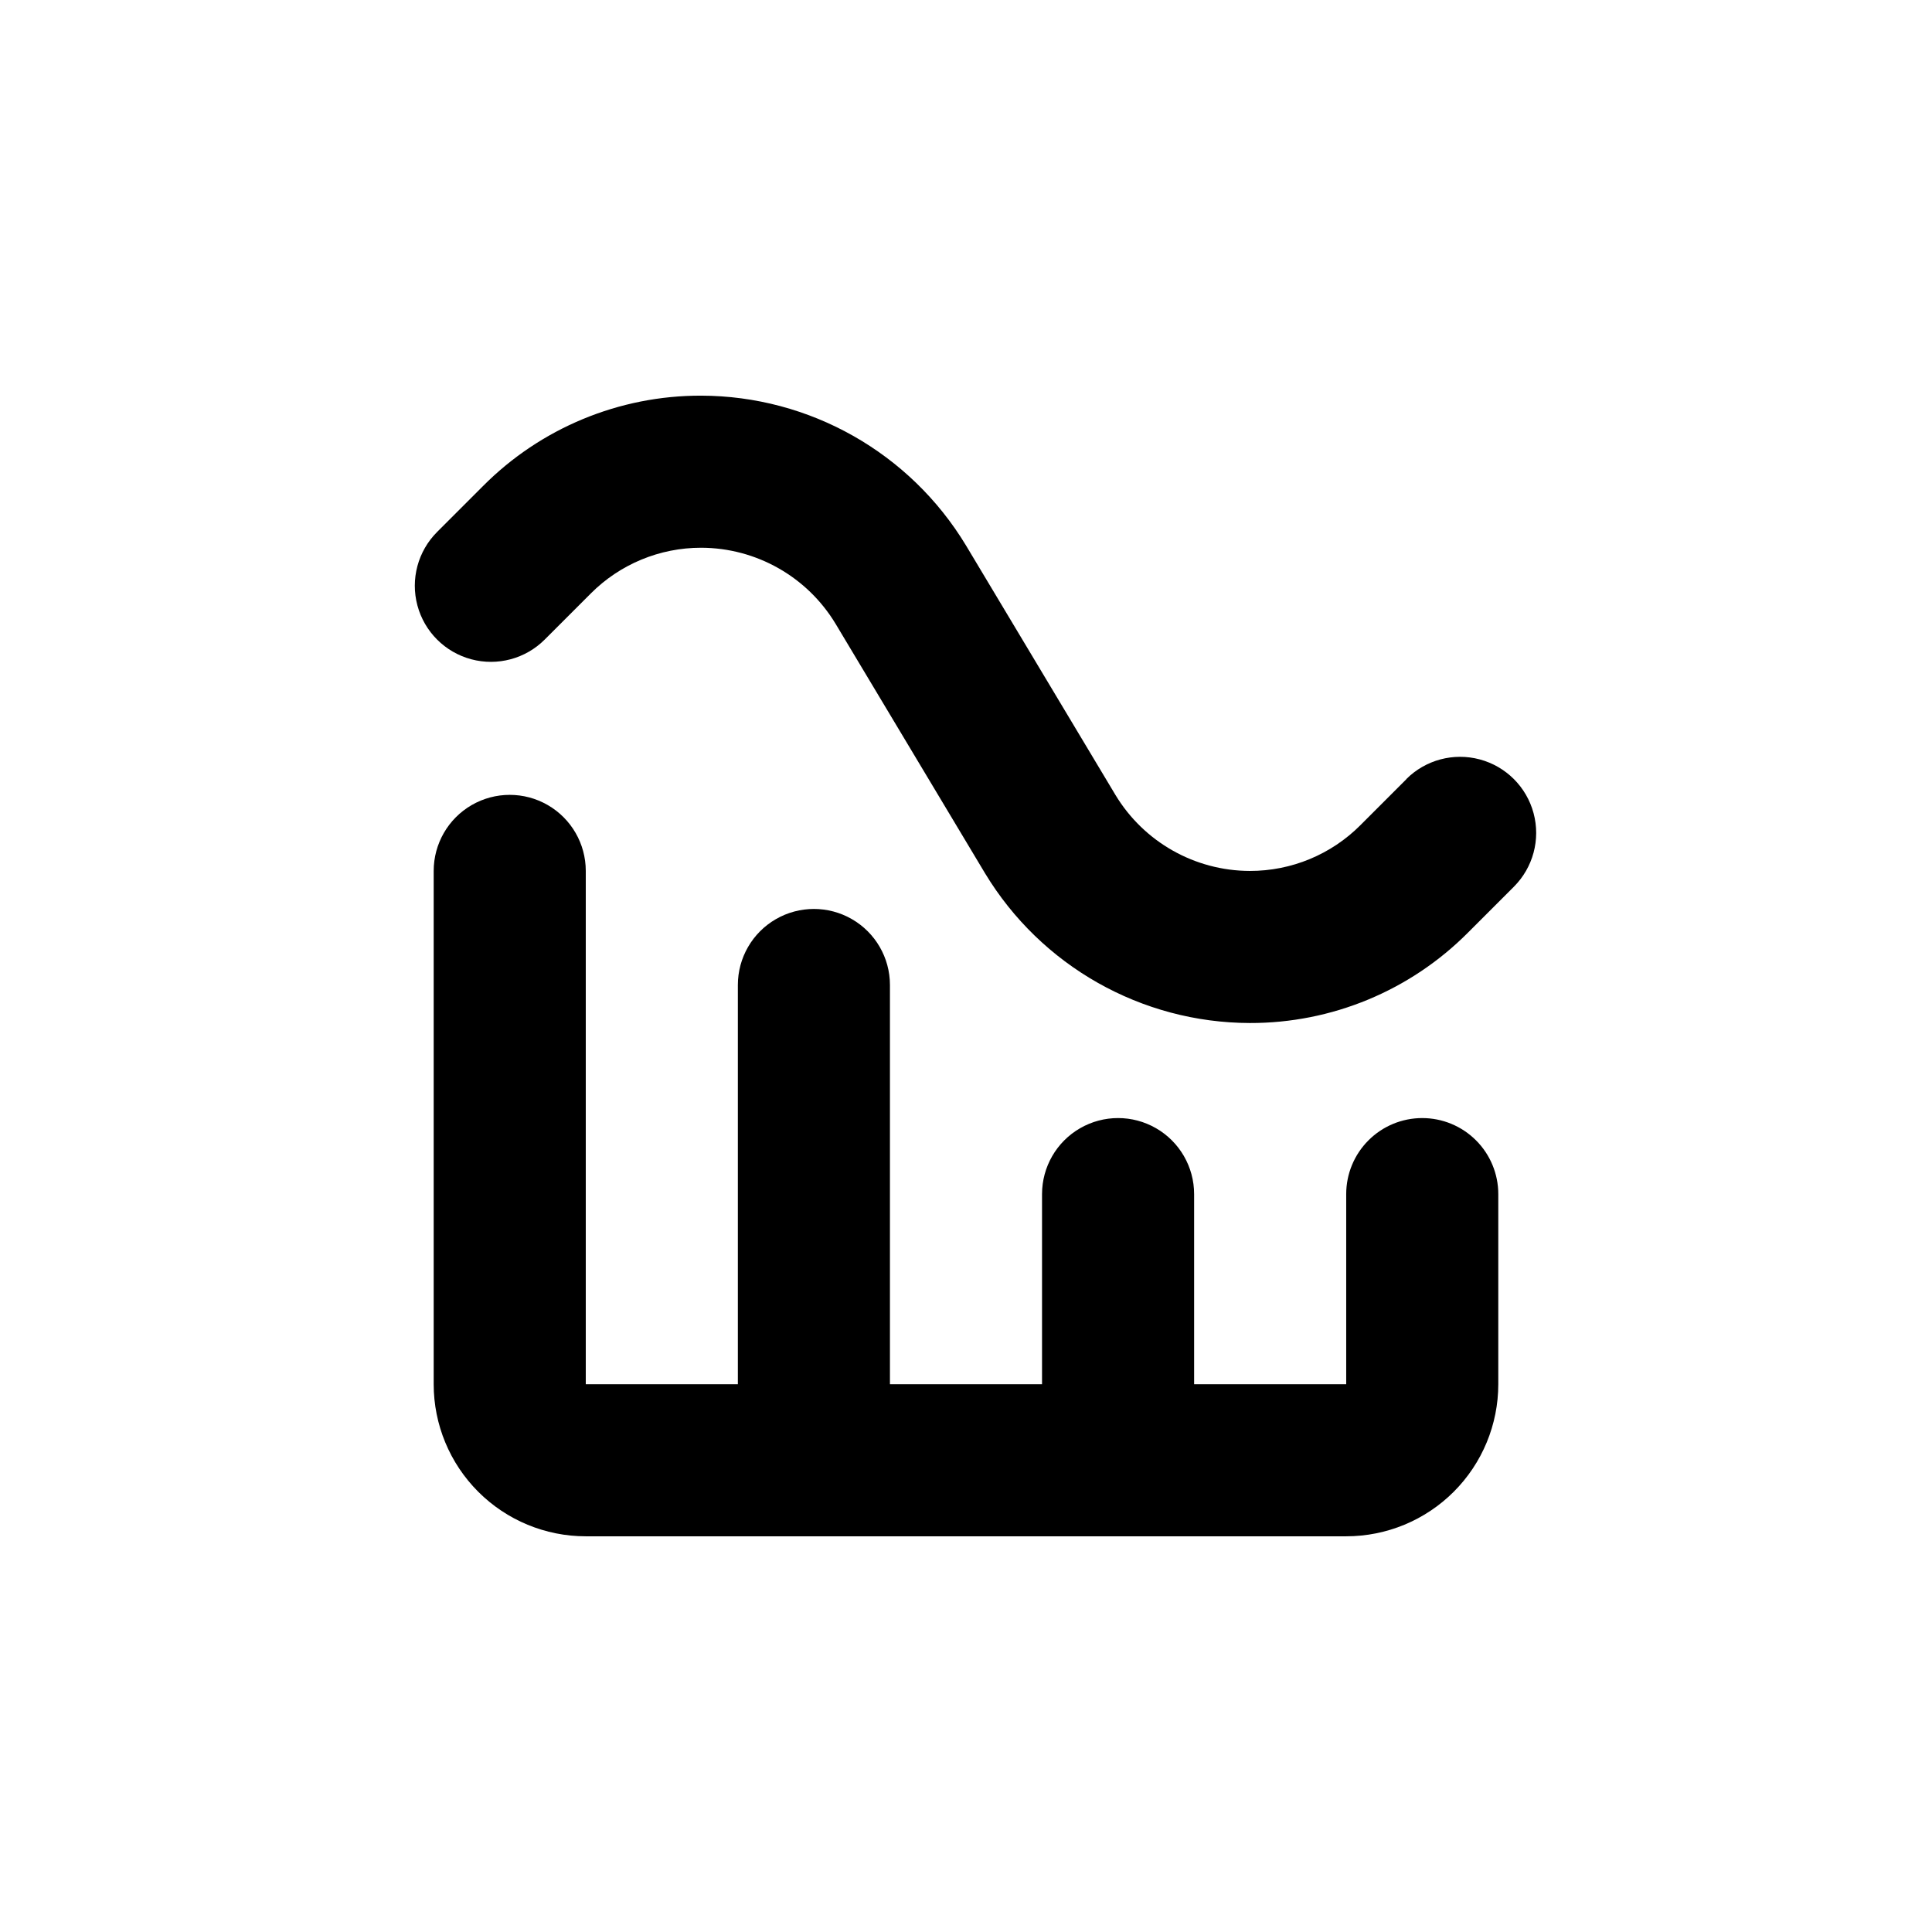
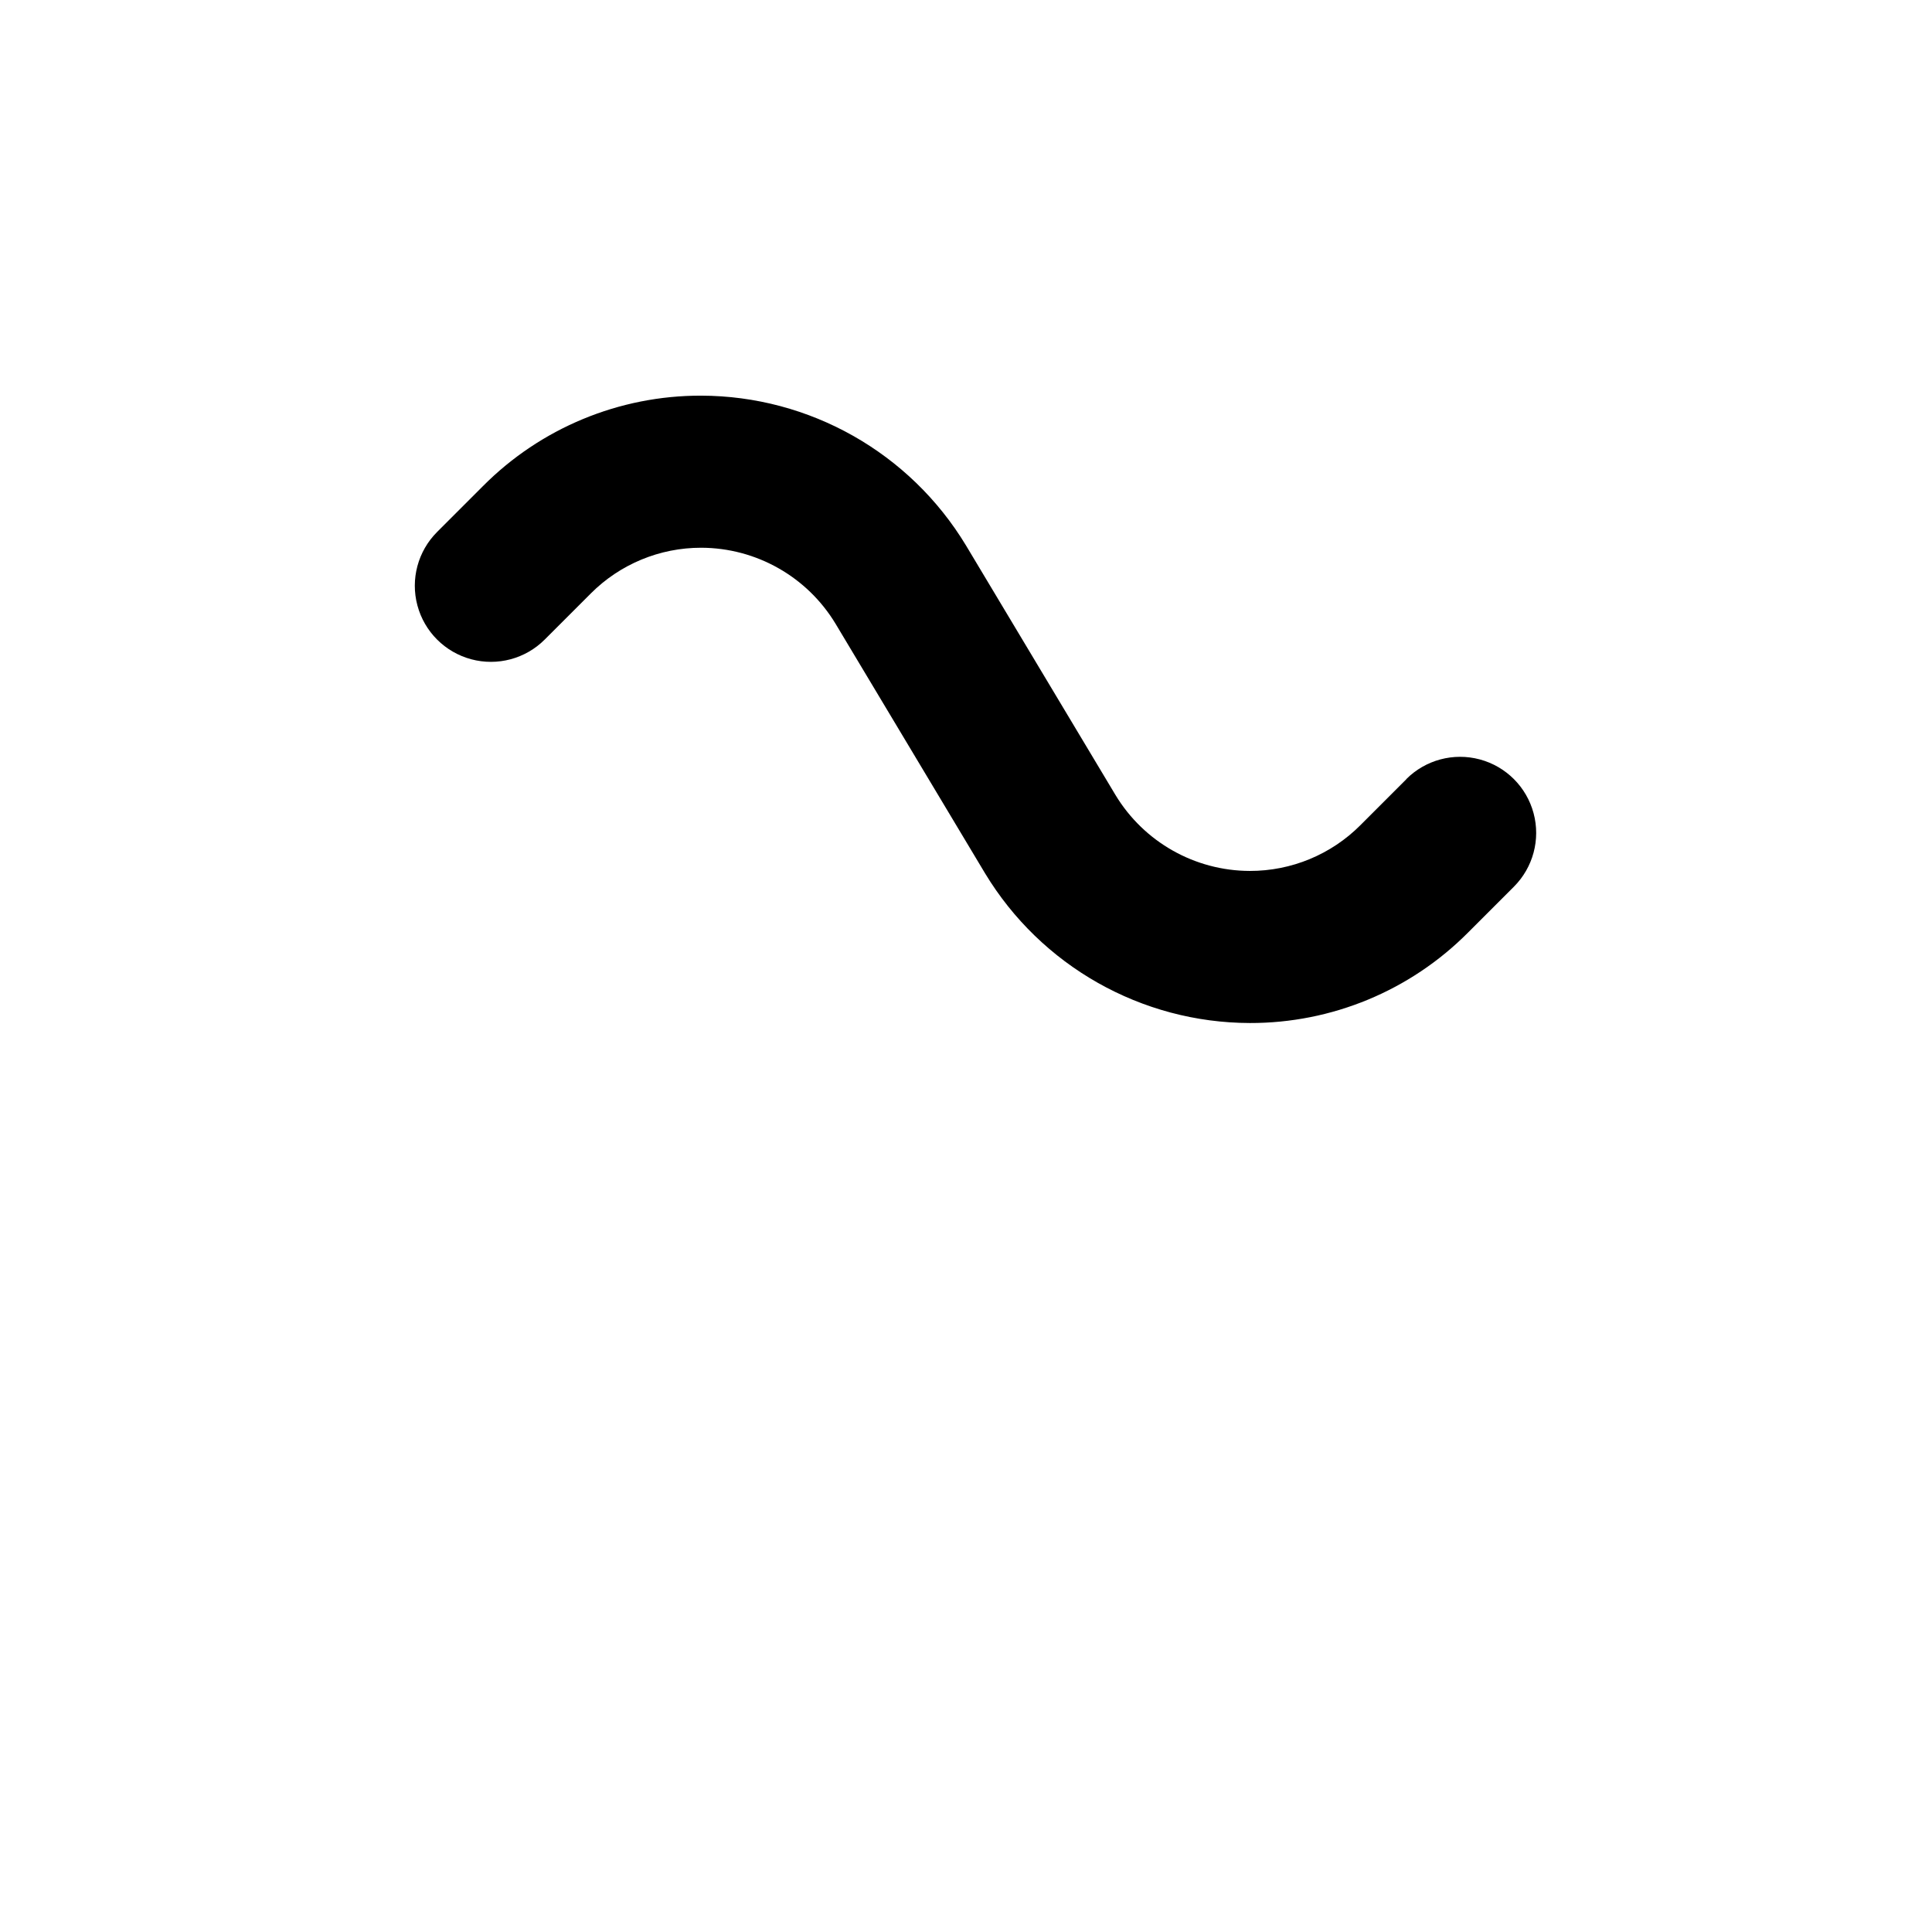
<svg xmlns="http://www.w3.org/2000/svg" fill="#000000" width="800px" height="800px" version="1.1" viewBox="144 144 512 512">
  <g>
-     <path d="m520.91 440.3c-5.348 0-10.473 2.121-14.25 5.902-3.781 3.777-5.902 8.902-5.902 14.25v50.379h-40.305v-50.379c0-7.199-3.844-13.855-10.078-17.453-6.234-3.602-13.918-3.602-20.152 0-6.234 3.598-10.074 10.254-10.074 17.453v50.379h-40.305v-105.8c0-7.199-3.844-13.852-10.078-17.449-6.234-3.602-13.918-3.602-20.152 0-6.234 3.598-10.074 10.25-10.074 17.449v105.8h-40.305v-136.03c0-7.199-3.844-13.852-10.078-17.453-6.234-3.602-13.918-3.602-20.152 0-6.234 3.602-10.074 10.254-10.074 17.453v136.03c0 10.691 4.246 20.941 11.805 28.5 7.559 7.559 17.809 11.805 28.5 11.805h201.52c10.688 0 20.941-4.246 28.5-11.805 7.559-7.559 11.805-17.809 11.805-28.5v-50.379c0-5.348-2.125-10.473-5.902-14.25-3.781-3.781-8.906-5.902-14.25-5.902z" />
    <path d="m516.73 350.47-12.191 12.191v0.004c-7.766 7.793-18.32 12.164-29.32 12.141-14.582-0.031-28.086-7.672-35.621-20.152l-39.598-66.102c-14.855-24.582-41.461-39.633-70.184-39.699-21.707-0.051-42.535 8.582-57.836 23.98l-12.141 12.141v0.004c-5.094 5.094-7.086 12.516-5.219 19.477 1.863 6.957 7.297 12.391 14.258 14.258 6.957 1.863 14.383-0.125 19.477-5.219l12.191-12.191v-0.004c7.75-7.781 18.285-12.152 29.27-12.141 14.582 0.031 28.086 7.672 35.621 20.152l39.598 66.102c14.855 24.582 41.461 39.633 70.184 39.699 21.707 0.051 42.535-8.582 57.836-23.98l12.141-12.141v-0.004c5.094-5.094 7.086-12.516 5.219-19.477-1.863-6.957-7.297-12.391-14.258-14.258-6.957-1.863-14.383 0.125-19.477 5.219z" />
  </g>
</svg>